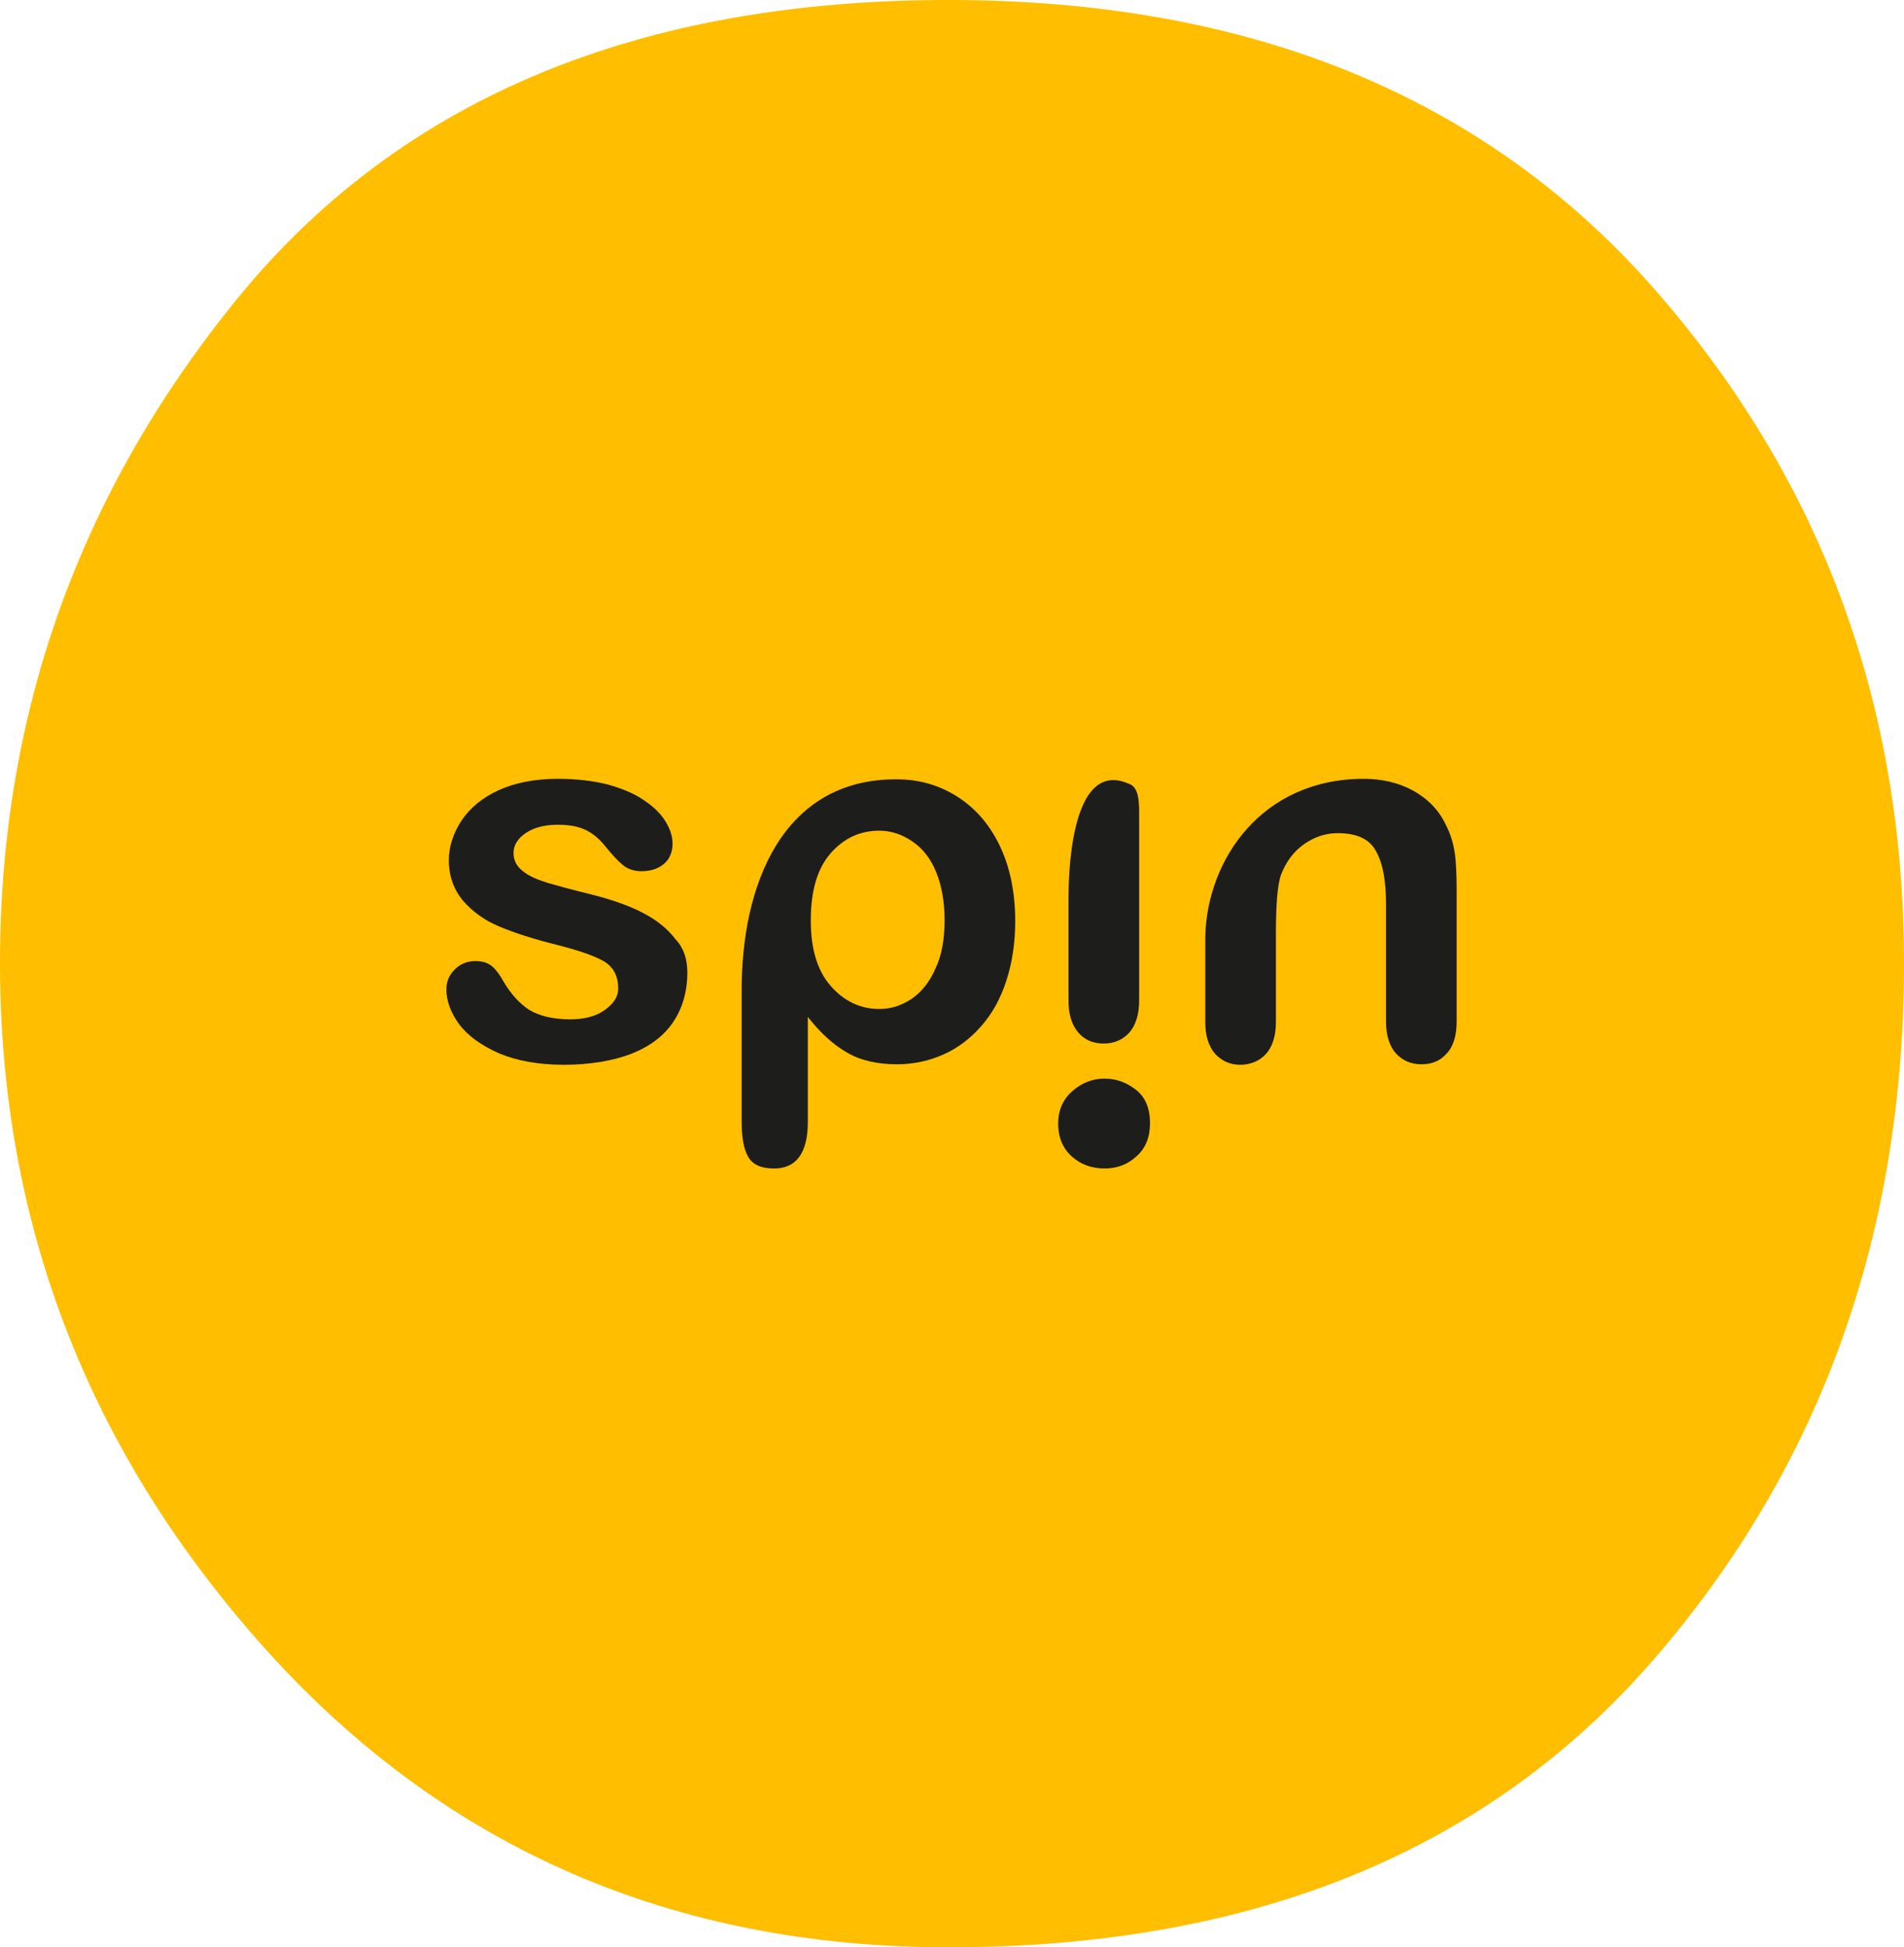
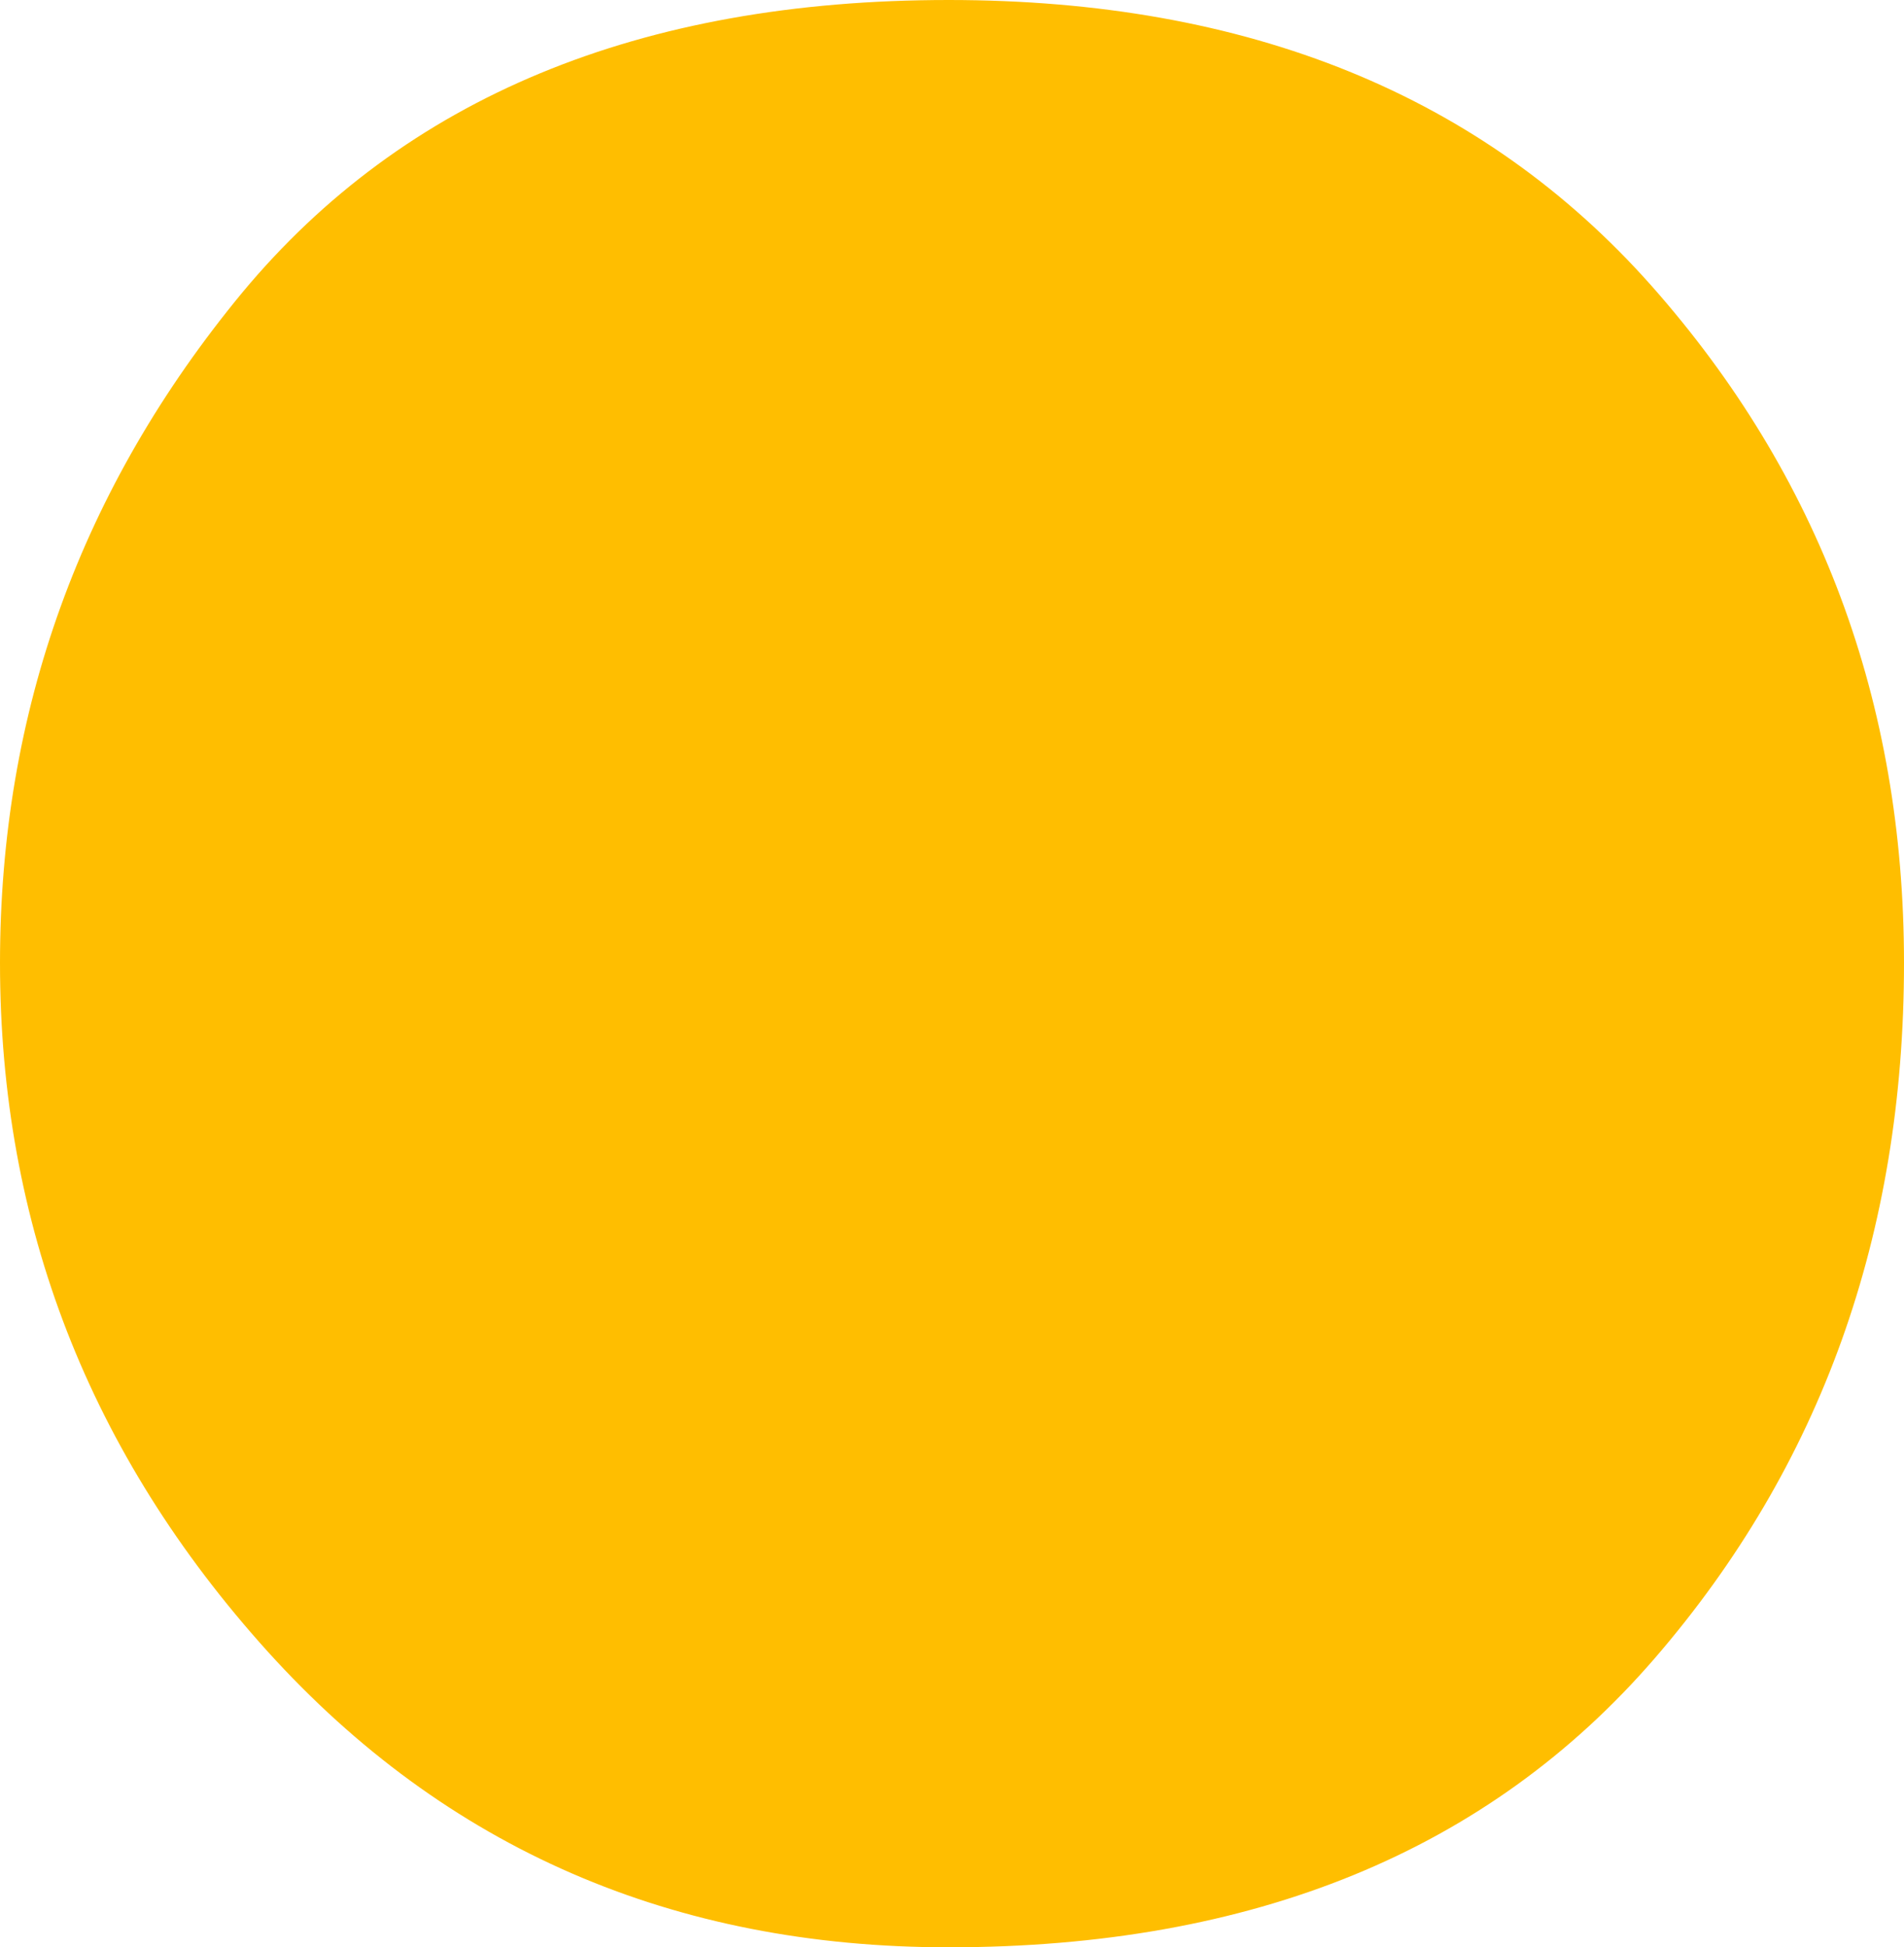
<svg xmlns="http://www.w3.org/2000/svg" version="1.1" id="Camada_1" x="0px" y="0px" viewBox="0 0 385.6 394.3" style="enable-background:new 0 0 385.6 394.3;" xml:space="preserve">
  <style type="text/css">
	.st0{fill:#FFBE00;}
	.st1{fill:#1D1D1B;}
</style>
  <g>
    <path class="st0" d="M385.6,195c0,54.9-16.8,101.8-50.5,140.8c-33.7,39-81.3,58.5-143,58.5c-55.8,0-101.8-20-137.9-59.9   C18.1,294.4,0,248,0,195c0-51,16.4-96.2,49.1-135.8C81.9,19.8,129.5,0,192.1,0c60.7,0,108.1,19.3,142.3,57.8   C368.5,96.3,385.6,142.1,385.6,195" />
-     <path class="st1" d="M139.2,196.9c0,3.9-1,7.3-2.9,10.1c-1.9,2.8-4.7,4.9-8.5,6.4c-3.7,1.4-8.3,2.2-13.6,2.2   c-5.1,0-9.5-0.8-13.1-2.3c-3.6-1.6-6.3-3.5-8.1-5.9c-1.7-2.3-2.6-4.7-2.6-7.1c0-1.6,0.6-2.9,1.7-4c1.1-1.1,2.5-1.7,4.2-1.7   c1.5,0,2.6,0.4,3.4,1.1c0.8,0.7,1.6,1.8,2.3,3.1c1.5,2.5,3.2,4.4,5.2,5.7c2,1.2,4.8,1.9,8.3,1.9c2.8,0,5.2-0.6,7-1.9   c1.8-1.3,2.7-2.7,2.7-4.3c0-2.5-0.9-4.3-2.8-5.5c-1.9-1.1-5-2.2-9.3-3.3c-4.9-1.2-8.9-2.5-12-3.8c-3.1-1.3-5.5-3.1-7.4-5.3   c-1.8-2.2-2.8-4.9-2.8-8.1c0-2.8,0.9-5.5,2.6-8.1c1.7-2.5,4.2-4.6,7.5-6.1c3.3-1.5,7.3-2.3,12-2.3c3.7,0,7,0.4,9.9,1.1   c2.9,0.8,5.4,1.8,7.3,3.1c2,1.3,3.5,2.7,4.5,4.3c1,1.6,1.5,3.1,1.5,4.6c0,1.6-0.5,3-1.6,4c-1.1,1-2.6,1.6-4.7,1.6   c-1.5,0-2.7-0.4-3.7-1.2c-1-0.8-2.2-2.1-3.5-3.7c-1.1-1.4-2.3-2.5-3.8-3.3c-1.5-0.8-3.4-1.2-5.9-1.2c-2.6,0-4.7,0.5-6.4,1.6   c-1.7,1.1-2.6,2.5-2.6,4.1c0,1.5,0.6,2.7,1.9,3.7c1.2,1,2.9,1.7,5.1,2.4c2.1,0.6,5,1.4,8.7,2.3c4.4,1.1,8,2.4,10.8,3.9   c2.8,1.5,4.9,3.3,6.4,5.3C138.5,192,139.2,194.3,139.2,196.9" />
-     <path class="st1" d="M191.3,186.3c0-3.7-0.6-7-1.7-9.7c-1.1-2.7-2.7-4.8-4.8-6.2c-2-1.4-4.3-2.2-6.7-2.2c-3.9,0-7.2,1.5-9.9,4.6   c-2.7,3.1-4,7.6-4,13.6c0,5.7,1.3,10.1,4,13.2c2.7,3.1,6,4.7,9.9,4.7c2.4,0,4.5-0.7,6.6-2.1c2-1.4,3.6-3.4,4.8-6.2   C190.7,193.5,191.3,190.2,191.3,186.3 M181.6,157.8c4.4,0,8.4,1.1,12.1,3.4c3.7,2.3,6.6,5.6,8.7,9.9c2.1,4.3,3.2,9.5,3.2,15.4   c0,4.4-0.6,8.4-1.8,12.1c-1.2,3.7-2.9,6.7-5.1,9.2c-2.2,2.5-4.7,4.4-7.6,5.7c-2.9,1.3-6.1,2-9.4,2c-4.1,0-7.5-0.8-10.2-2.4   c-2.8-1.6-5.4-4-7.9-7.2v21.3c0,6.2-2.3,9.4-6.8,9.4c-2.7,0-4.4-0.8-5.3-2.4c-0.9-1.6-1.3-4-1.3-7.1v-25.8   C150,179,158.6,157.7,181.6,157.8" />
-     <path class="st1" d="M223.7,236.6c-2.6,0-4.8-0.8-6.6-2.4c-1.8-1.6-2.8-3.8-2.8-6.7c0-2.6,0.9-4.8,2.8-6.5c1.9-1.7,4.1-2.6,6.6-2.6   c2.4,0,4.5,0.8,6.4,2.3c1.9,1.5,2.8,3.8,2.8,6.7c0,2.9-0.9,5.1-2.7,6.7C228.4,235.8,226.2,236.6,223.7,236.6" />
-     <path class="st1" d="M230.7,164.5v38.1c0,2.8-0.7,5-2,6.5c-1.4,1.5-3.1,2.2-5.2,2.2c-2.1,0-3.8-0.7-5.1-2.2c-1.3-1.5-2-3.6-2-6.4   v-20.9c0-2.8,0-28.5,12.2-23.1C230.5,159.3,230.7,161.9,230.7,164.5" />
-     <path class="st1" d="M276.2,157.7c3.7,0,7.1,0.8,10,2.4c2.9,1.6,5.2,3.9,6.6,6.9c0.9,1.7,1.5,3.6,1.8,5.6c0.3,2,0.4,4.6,0.4,7.7   v26.5c0,2.8-0.6,5-2,6.5c-1.3,1.5-3,2.2-5.1,2.2c-2.1,0-3.8-0.7-5.2-2.2c-1.3-1.5-2-3.6-2-6.4v-23.7c0-4.7-0.6-8.3-2-10.8   c-1.3-2.5-3.9-3.7-7.8-3.7c-2.5,0-4.8,0.8-6.9,2.3c-2.1,1.5-3.6,3.6-4.6,6.2c-0.7,2.1-1,6.1-1,11.9v17.8c0,2.9-0.7,5-2,6.5   c-1.3,1.4-3.1,2.2-5.2,2.2c-2,0-3.7-0.7-5.1-2.2c-1.3-1.5-2-3.6-2-6.4v-17.5C244.5,174.1,255.5,157.7,276.2,157.7" />
  </g>
</svg>